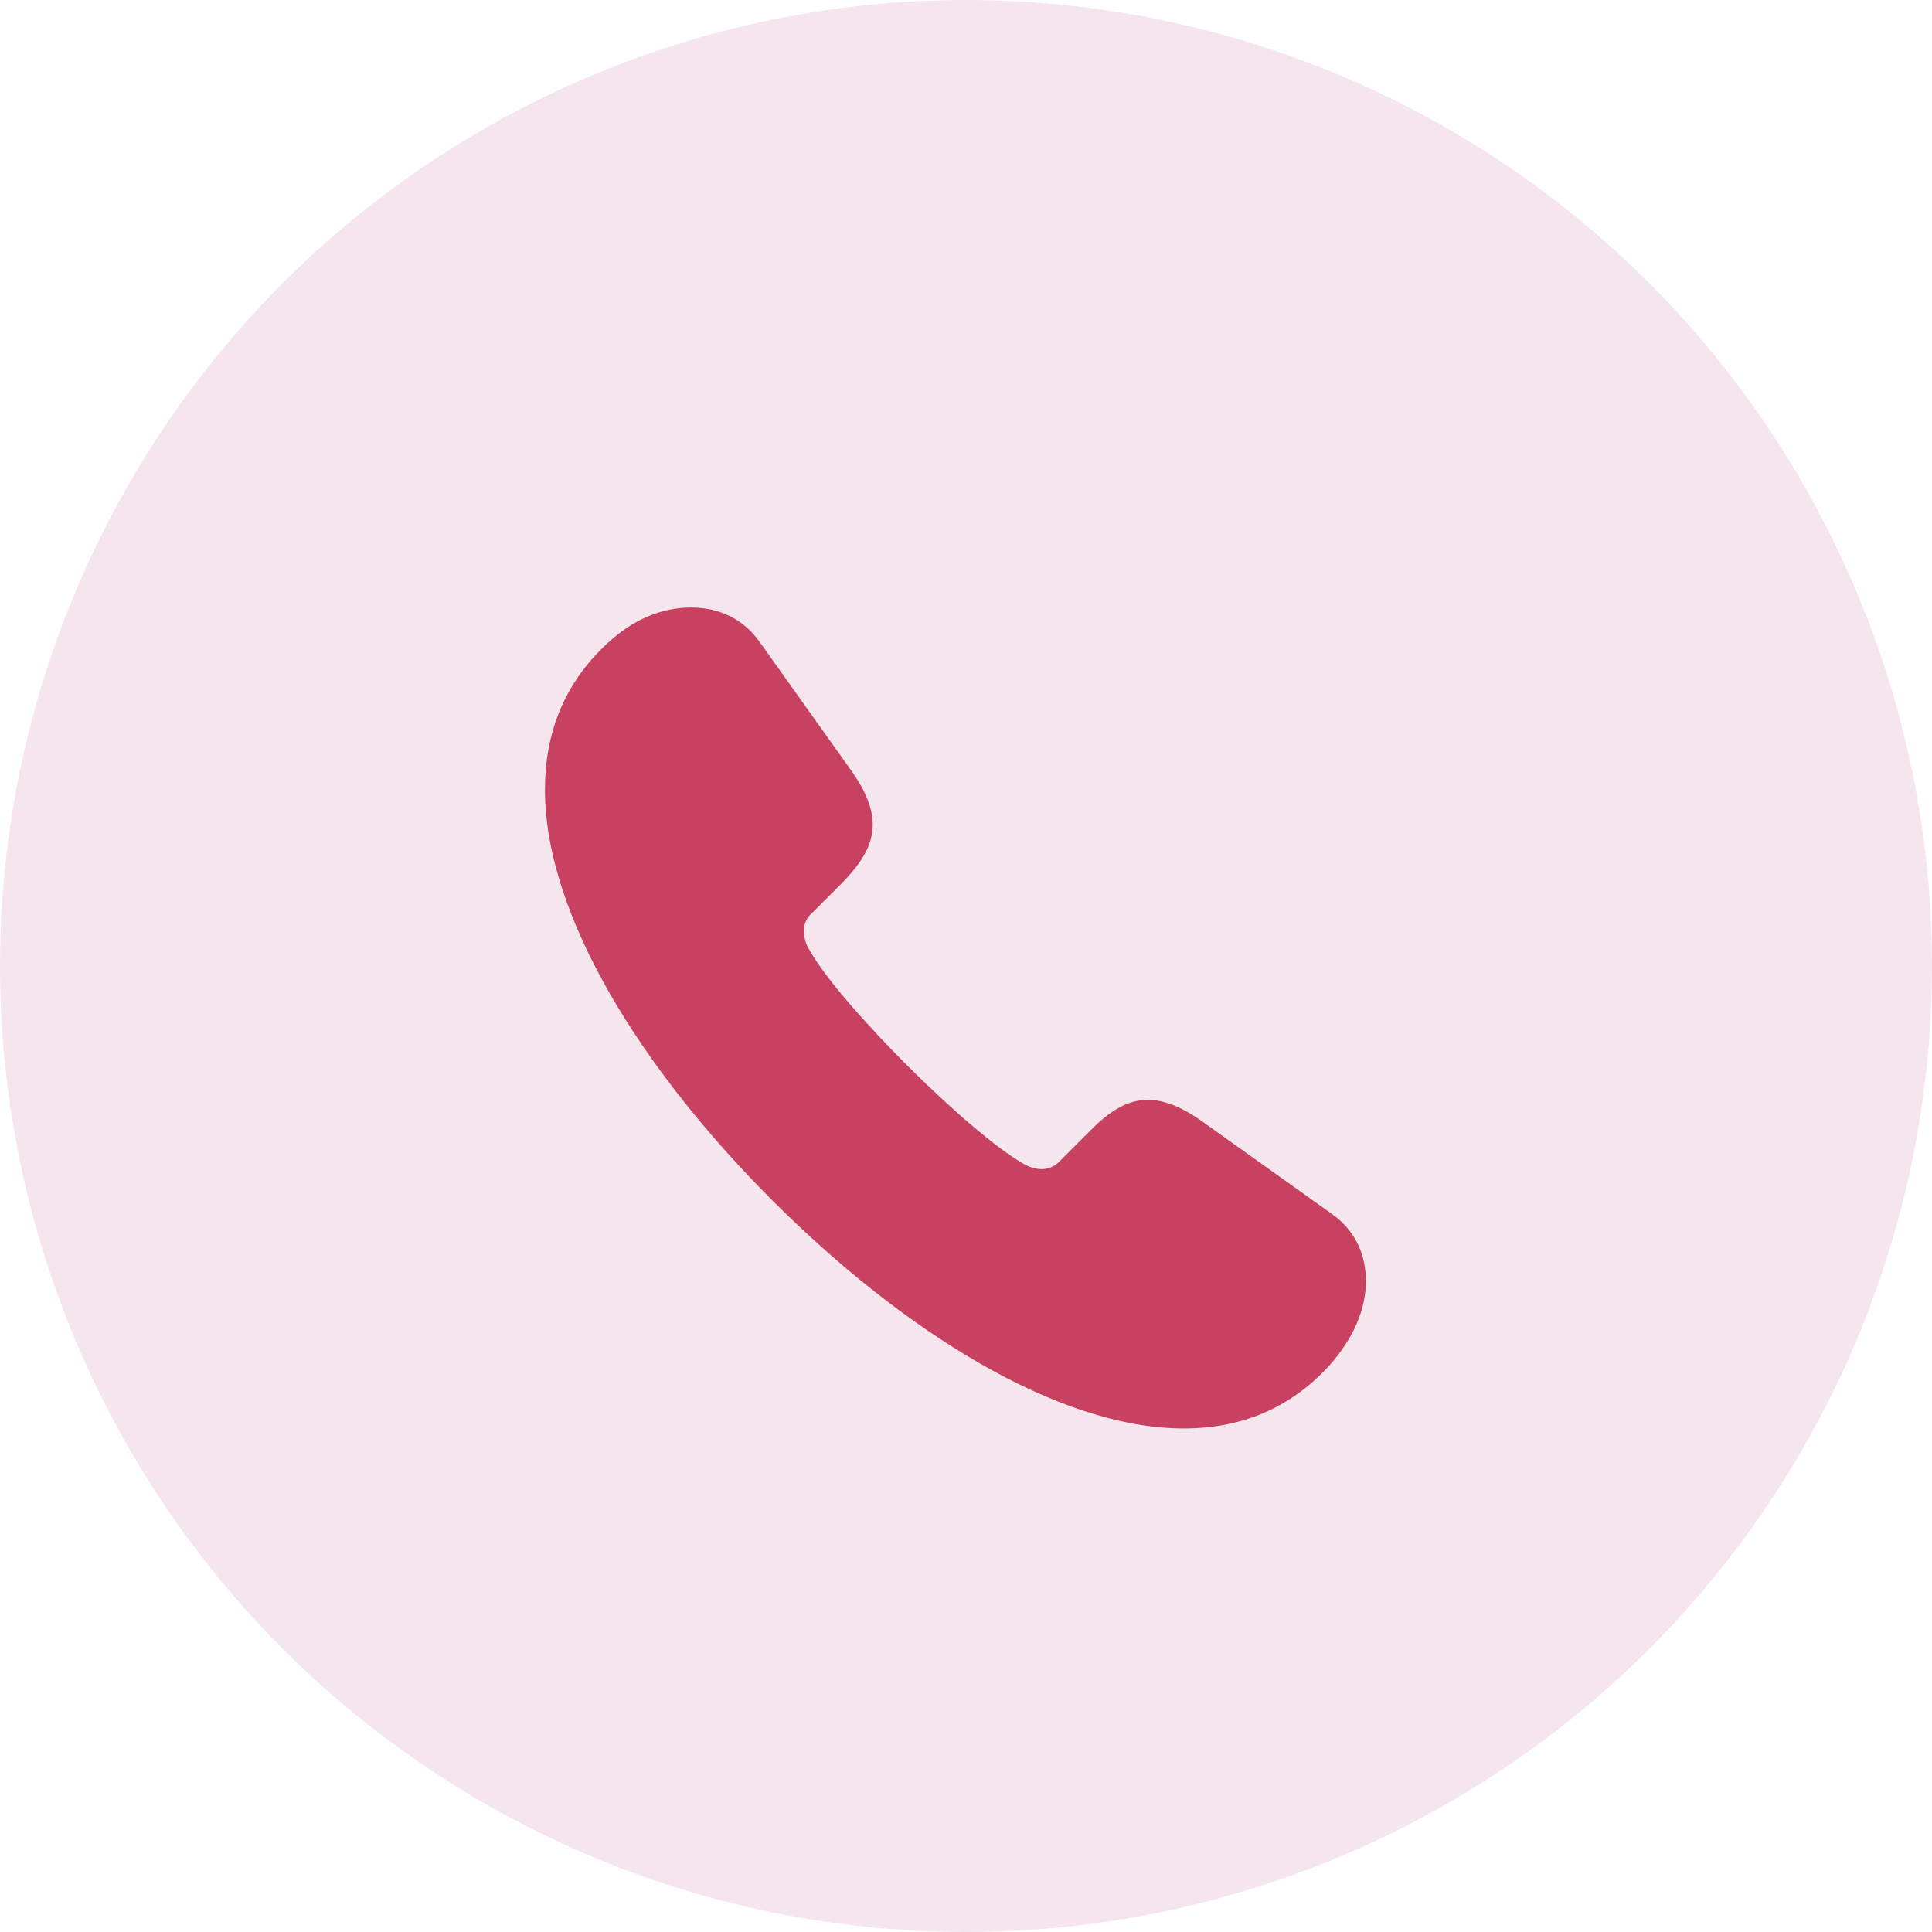
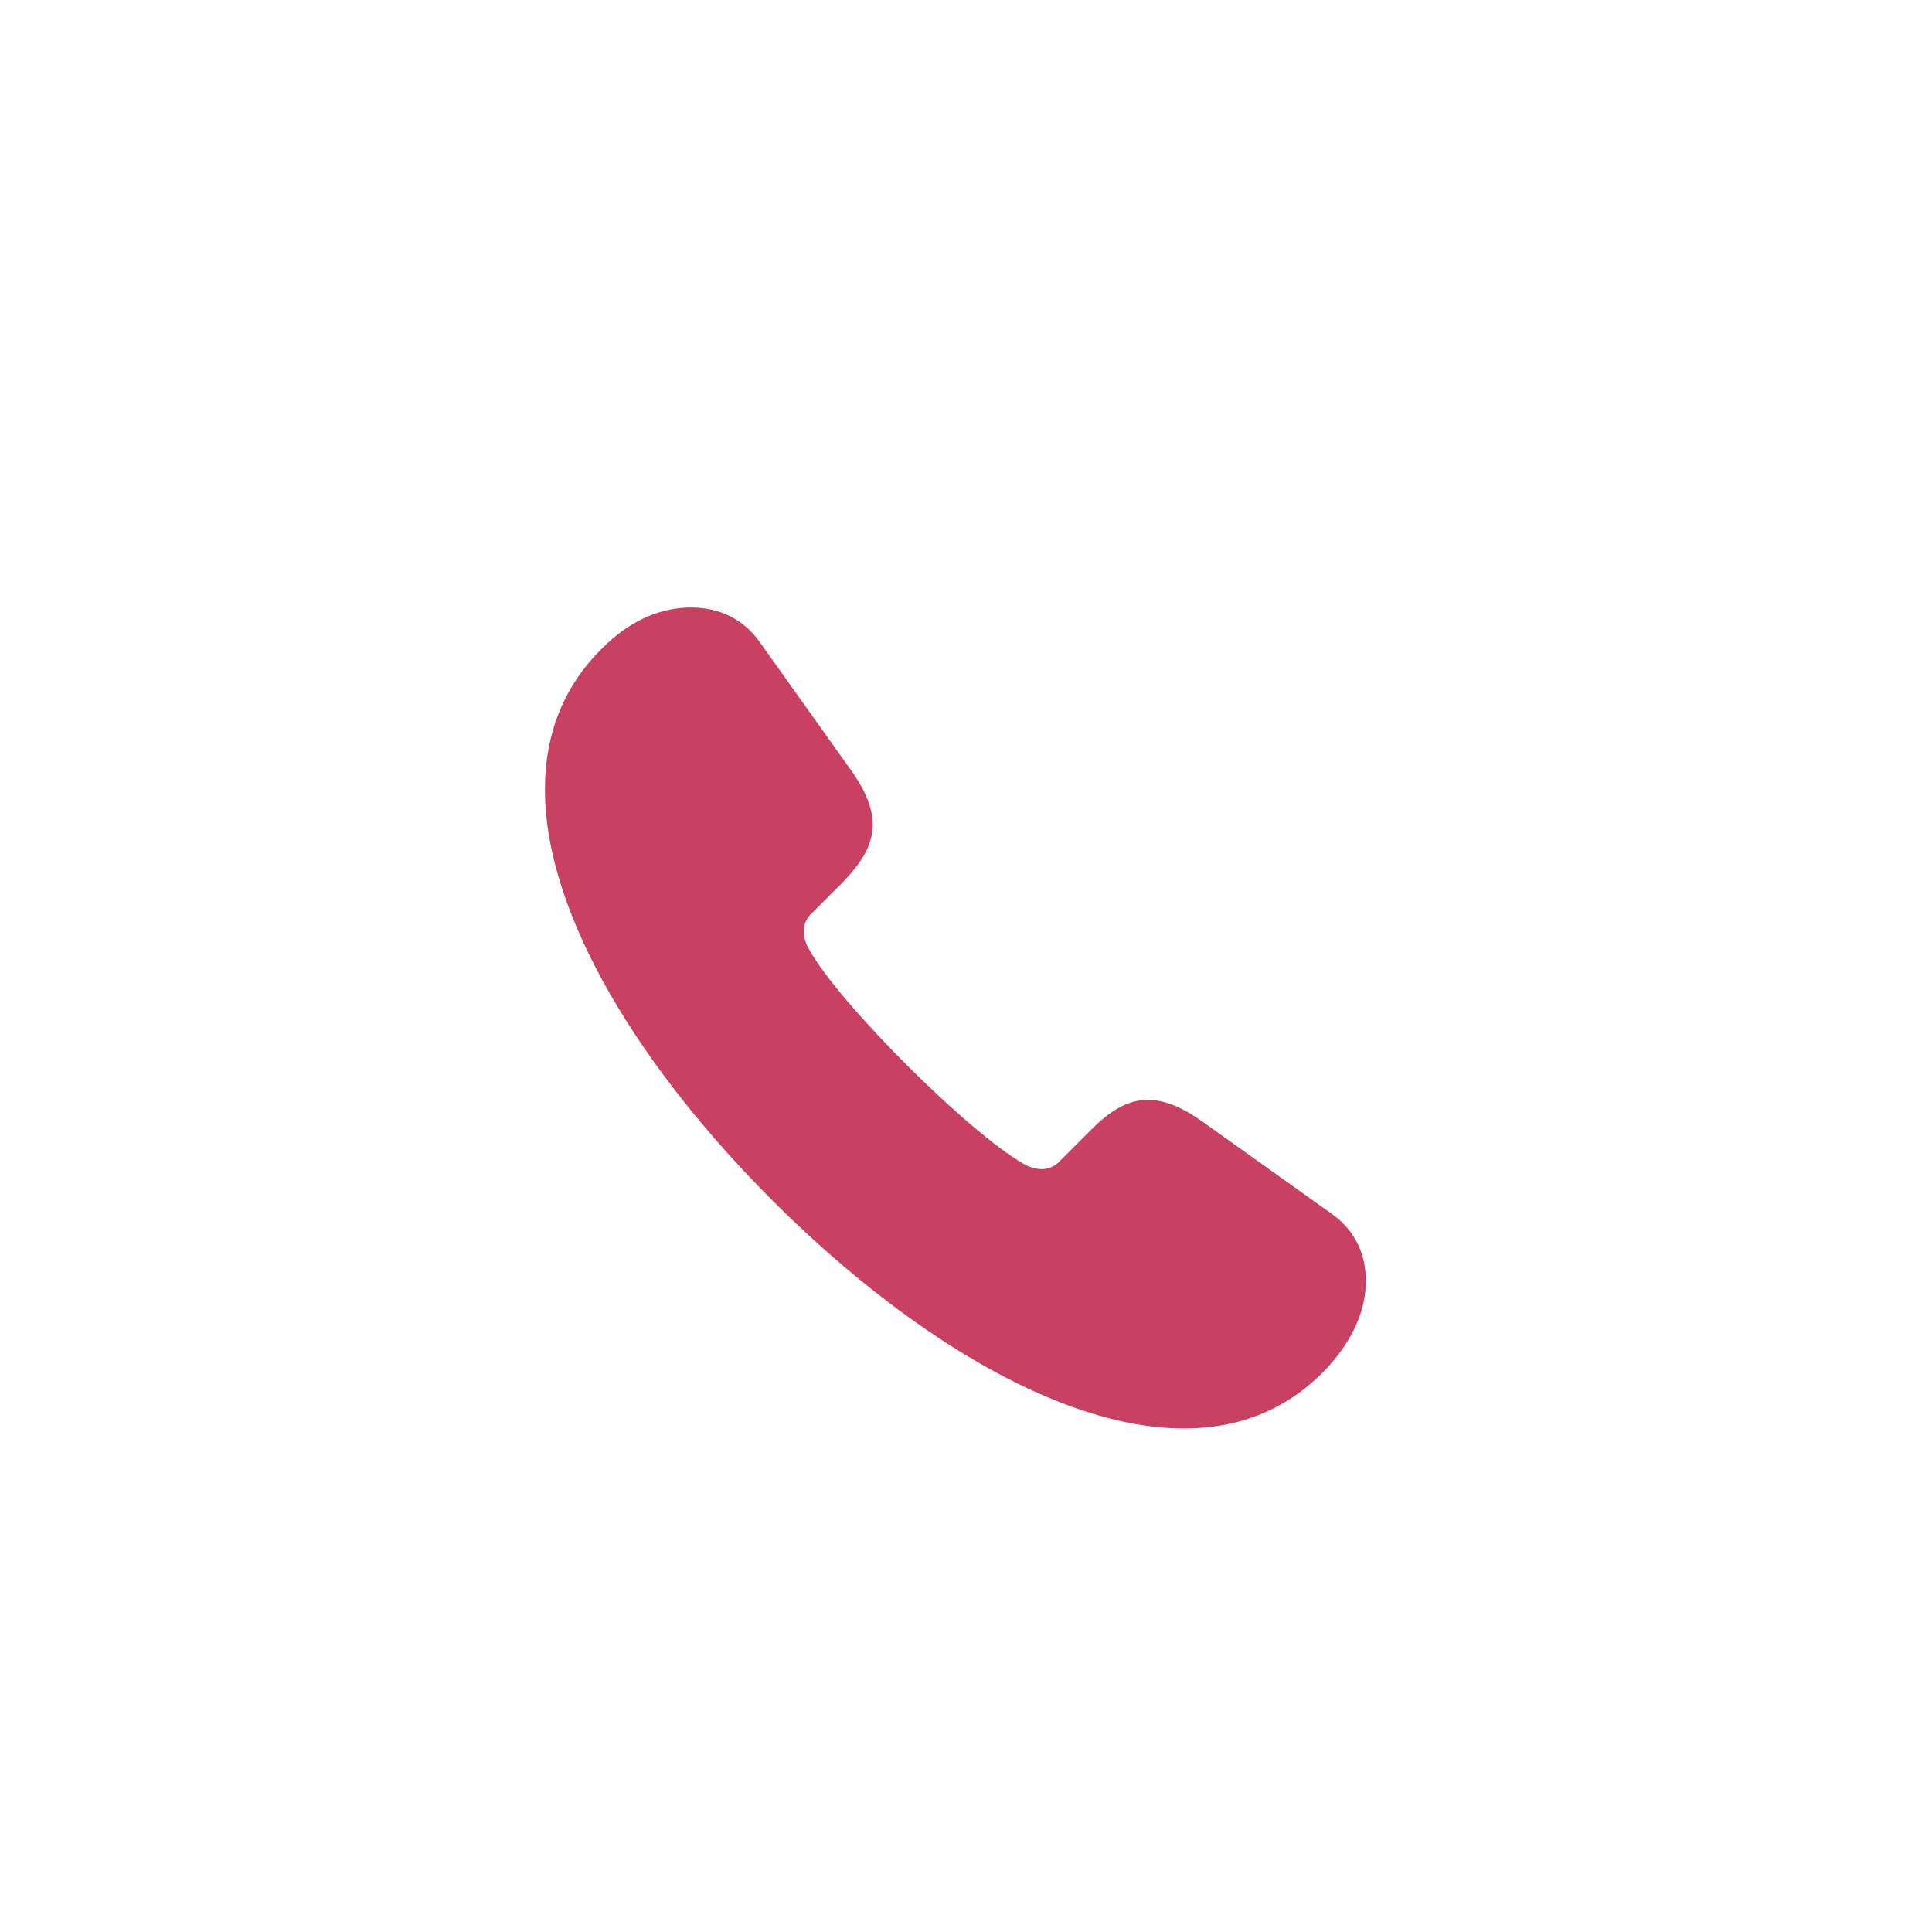
<svg xmlns="http://www.w3.org/2000/svg" width="43" height="43" viewBox="0 0 43 43" fill="none">
-   <circle cx="21.5" cy="21.5" r="21.5" fill="#F5E6EE" />
  <path d="M17.188 26.715C14.307 23.834 12.129 20.396 12.129 17.574C12.129 16.324 12.549 15.211 13.525 14.312C14.092 13.785 14.727 13.521 15.381 13.521C15.967 13.521 16.523 13.746 16.904 14.283L18.936 17.135C19.277 17.613 19.424 18.004 19.424 18.355C19.424 18.814 19.17 19.215 18.73 19.664L18.037 20.357C17.93 20.465 17.891 20.602 17.891 20.719C17.891 20.875 17.939 21.021 18.008 21.129C18.34 21.734 19.238 22.76 20.195 23.717C21.143 24.664 22.178 25.562 22.783 25.904C22.881 25.963 23.037 26.021 23.184 26.021C23.311 26.021 23.447 25.973 23.555 25.875L24.248 25.182C24.688 24.732 25.088 24.479 25.547 24.479C25.898 24.479 26.289 24.625 26.768 24.967L29.629 27.008C30.176 27.389 30.4 27.936 30.4 28.512C30.4 29.166 30.107 29.801 29.6 30.377C28.711 31.363 27.598 31.793 26.348 31.793C23.525 31.793 20.068 29.596 17.188 26.715Z" fill="#C84160" />
</svg>